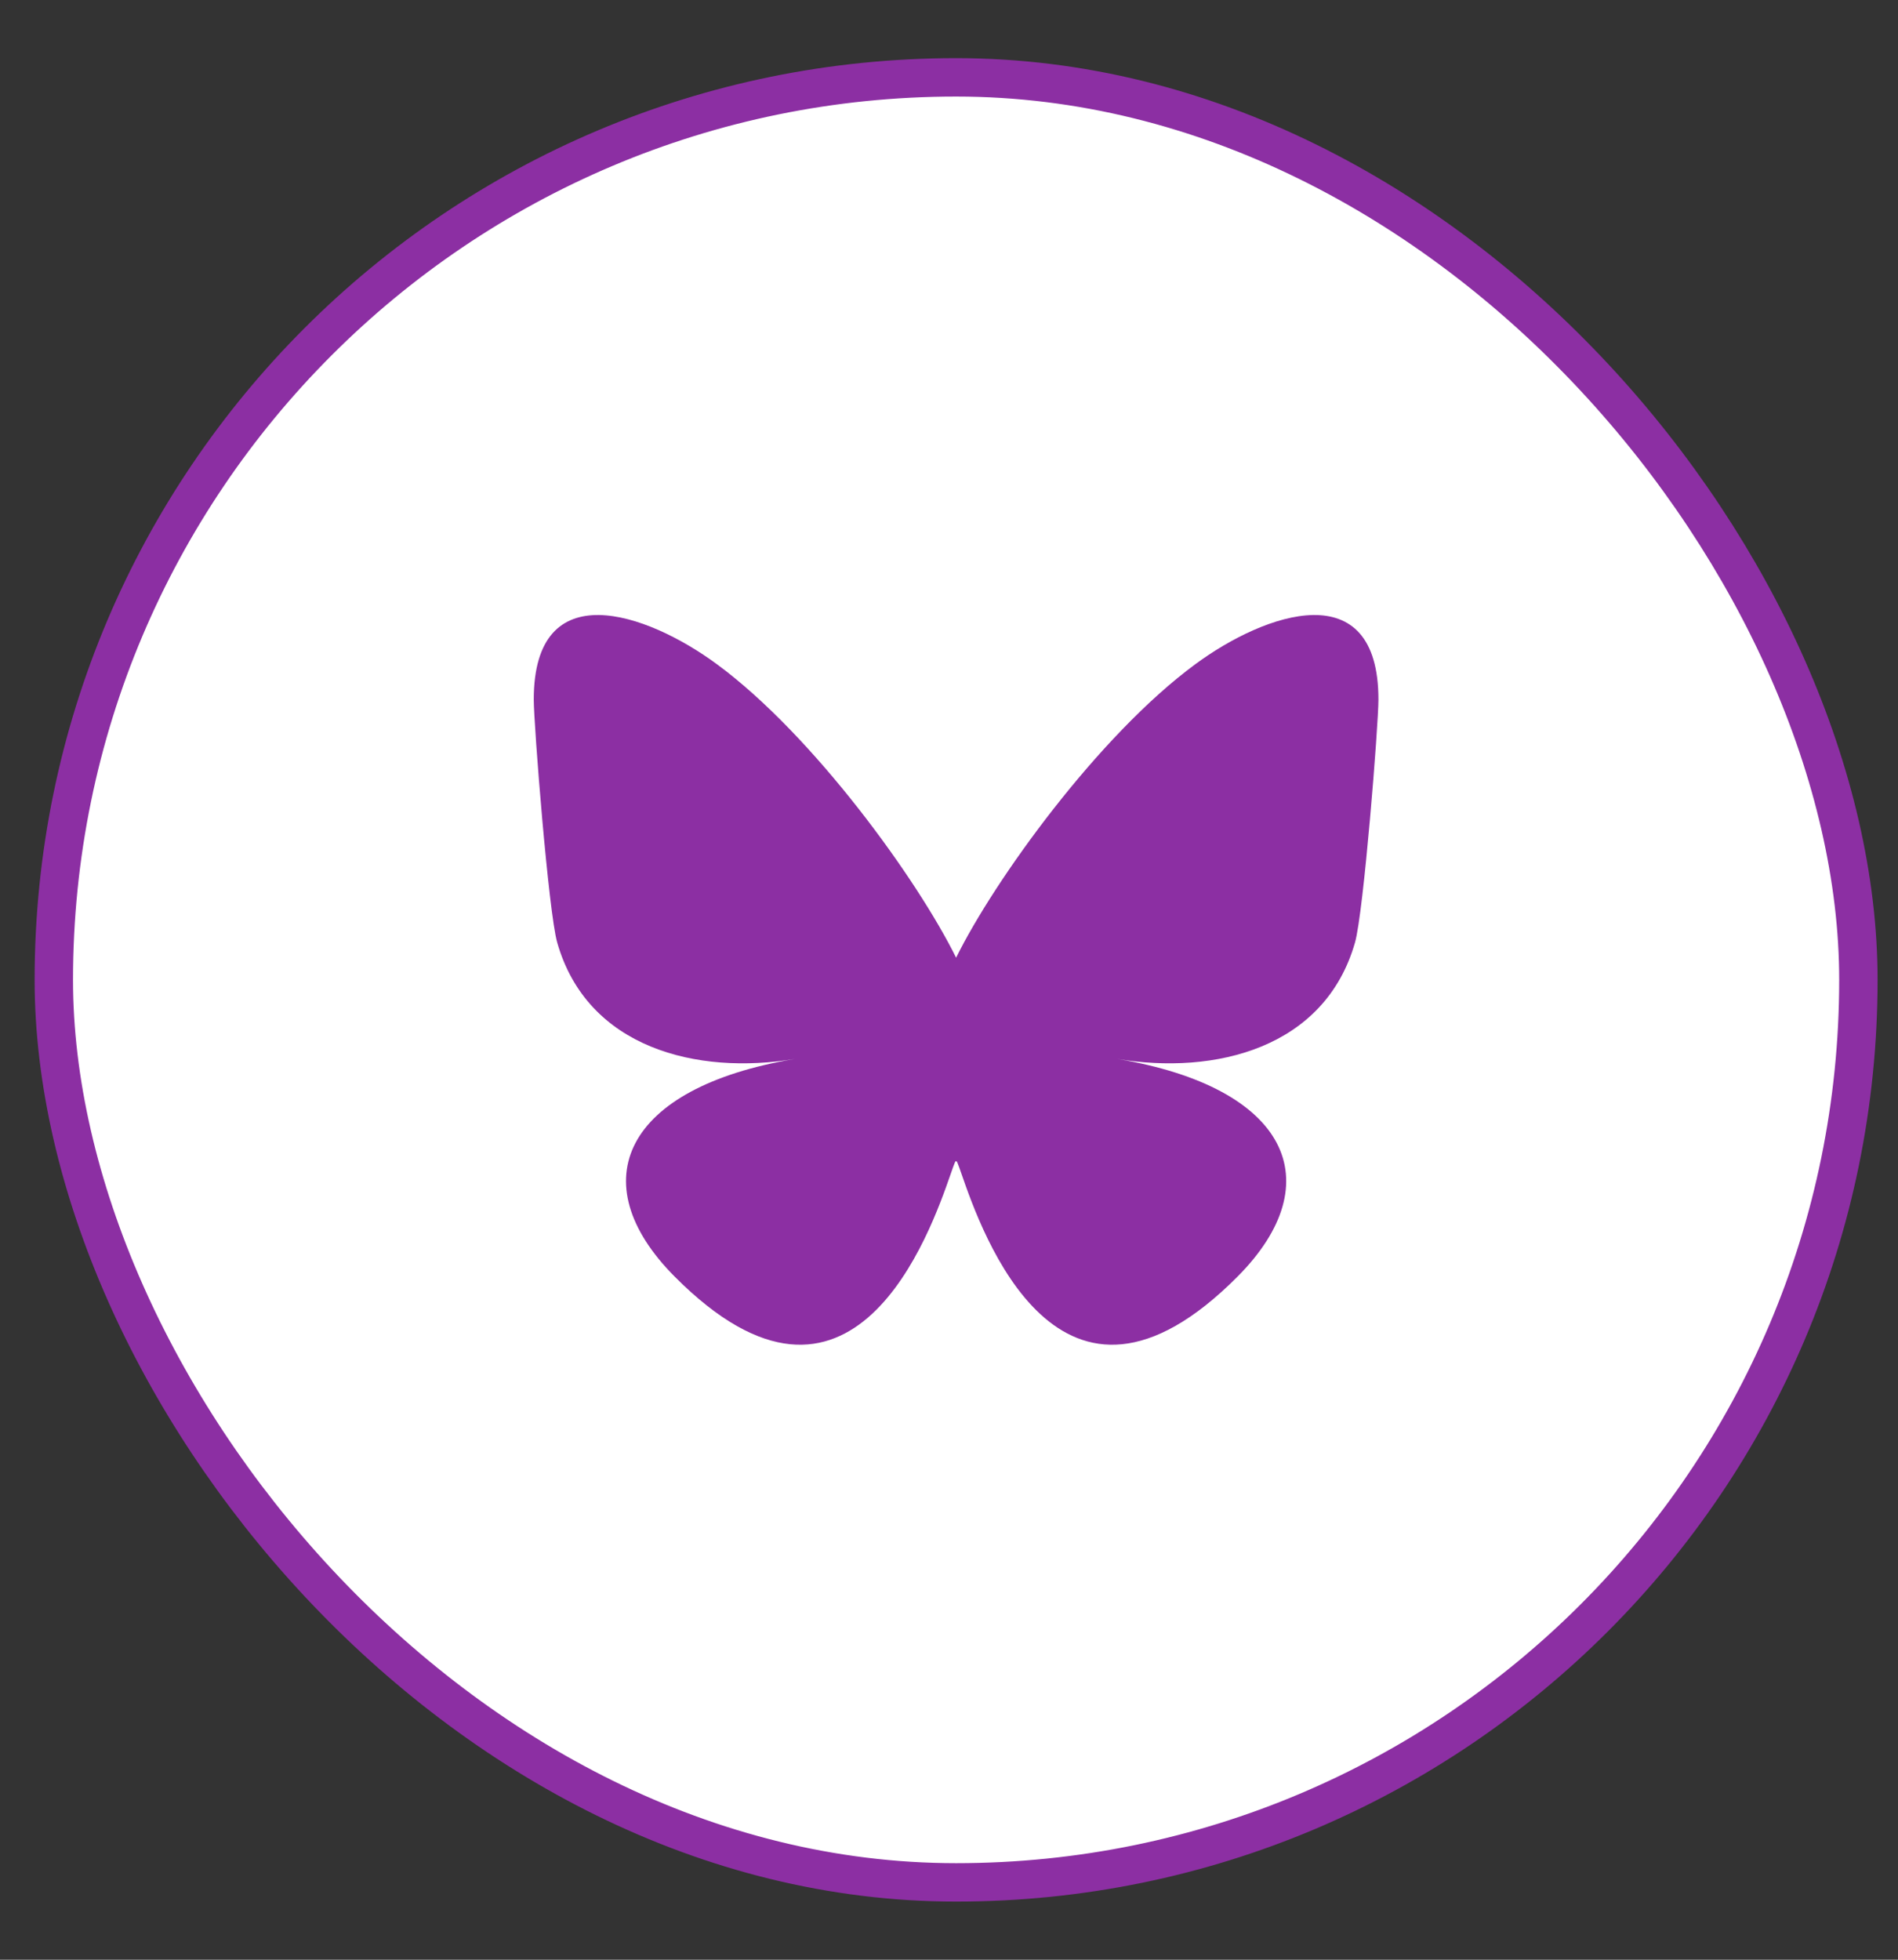
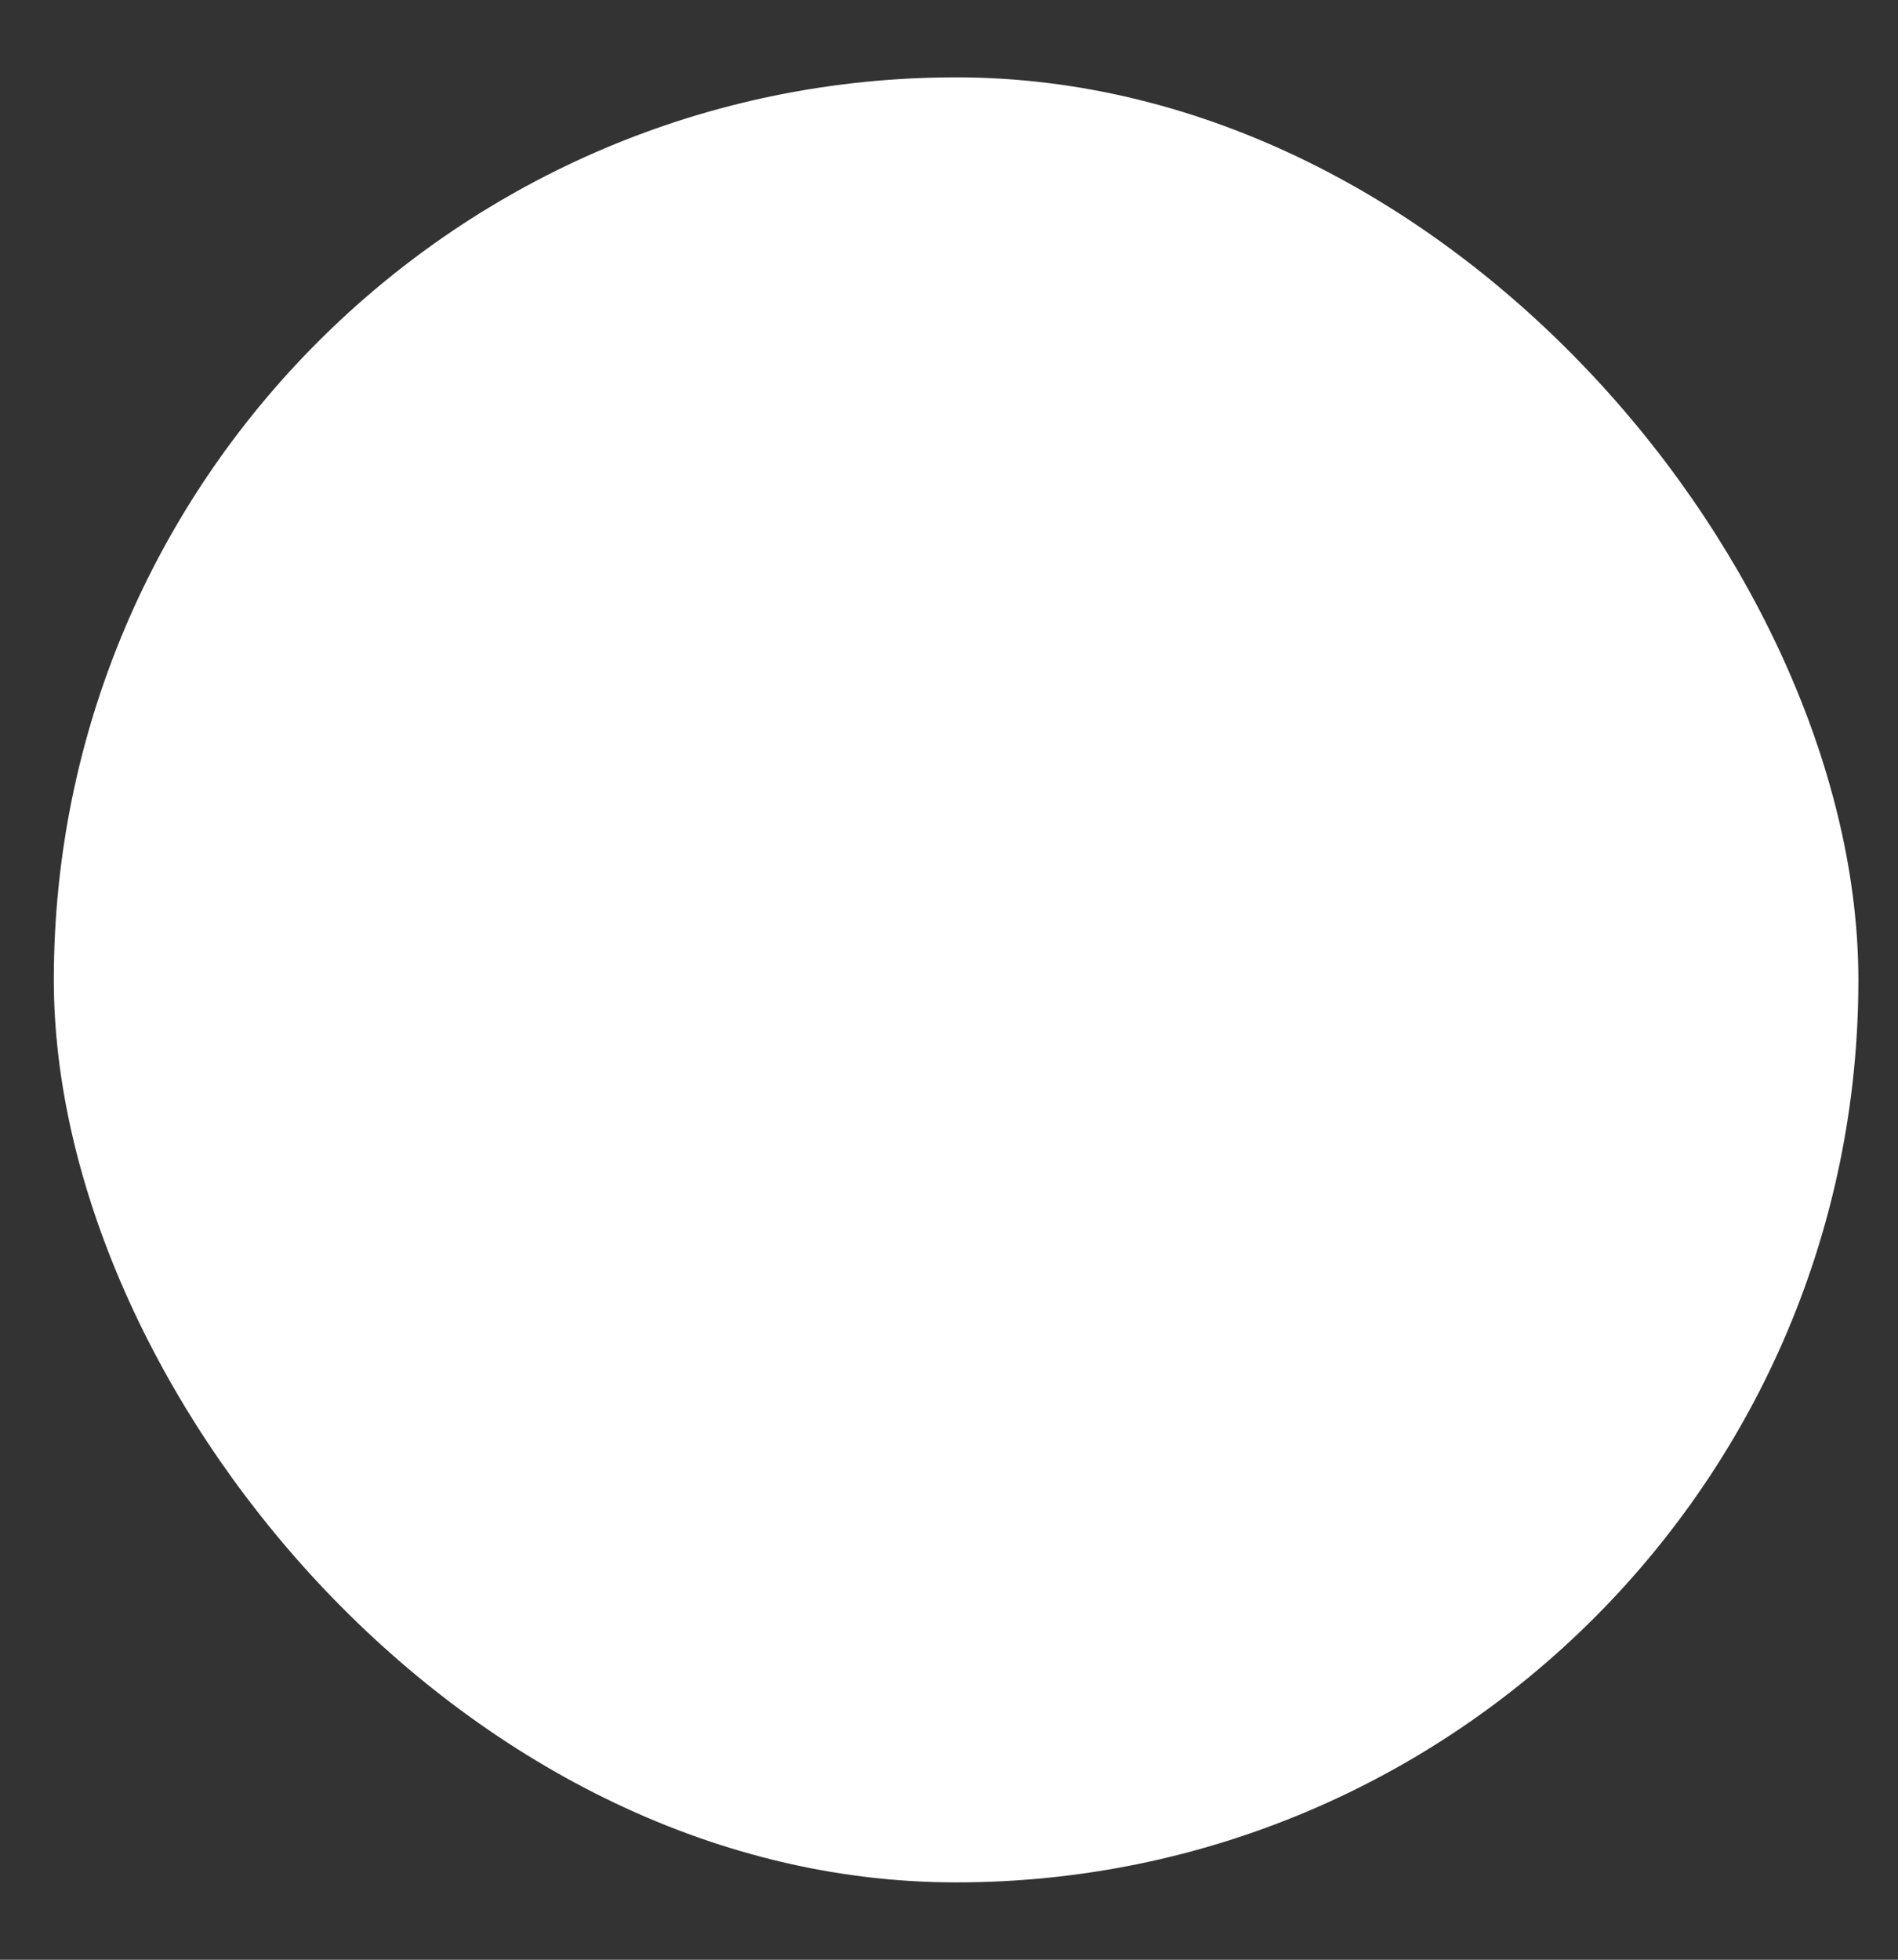
<svg xmlns="http://www.w3.org/2000/svg" width="31" height="32" viewBox="0 0 31 32" fill="none">
  <rect x="0" y="0" width="31" height="32" fill="#333333" stroke="none" />
  <rect x="0.879" y="1.263" width="29.474" height="29.474" rx="14.737" fill="white" />
-   <rect x="0.879" y="1.263" width="29.474" height="29.474" rx="14.737" stroke="#8C2FA3" stroke-width="0.627" />
-   <path d="M11.708 10.845C13.29 12.009 14.991 14.371 15.616 15.638C16.241 14.371 17.942 12.009 19.524 10.845C20.665 10.004 22.514 9.354 22.514 11.423C22.514 11.836 22.273 14.895 22.131 15.391C21.638 17.117 19.844 17.558 18.248 17.291C21.038 17.757 21.748 19.3 20.215 20.843C17.303 23.773 16.03 20.107 15.704 19.168C15.644 18.996 15.616 18.915 15.616 18.984C15.616 18.915 15.588 18.996 15.528 19.168C15.201 20.107 13.928 23.773 11.017 20.843C9.484 19.3 10.194 17.757 12.984 17.291C11.388 17.558 9.593 17.117 9.101 15.391C8.959 14.895 8.718 11.836 8.718 11.423C8.718 9.354 10.567 10.004 11.708 10.845H11.708Z" fill="#8C2FA3" />
</svg>